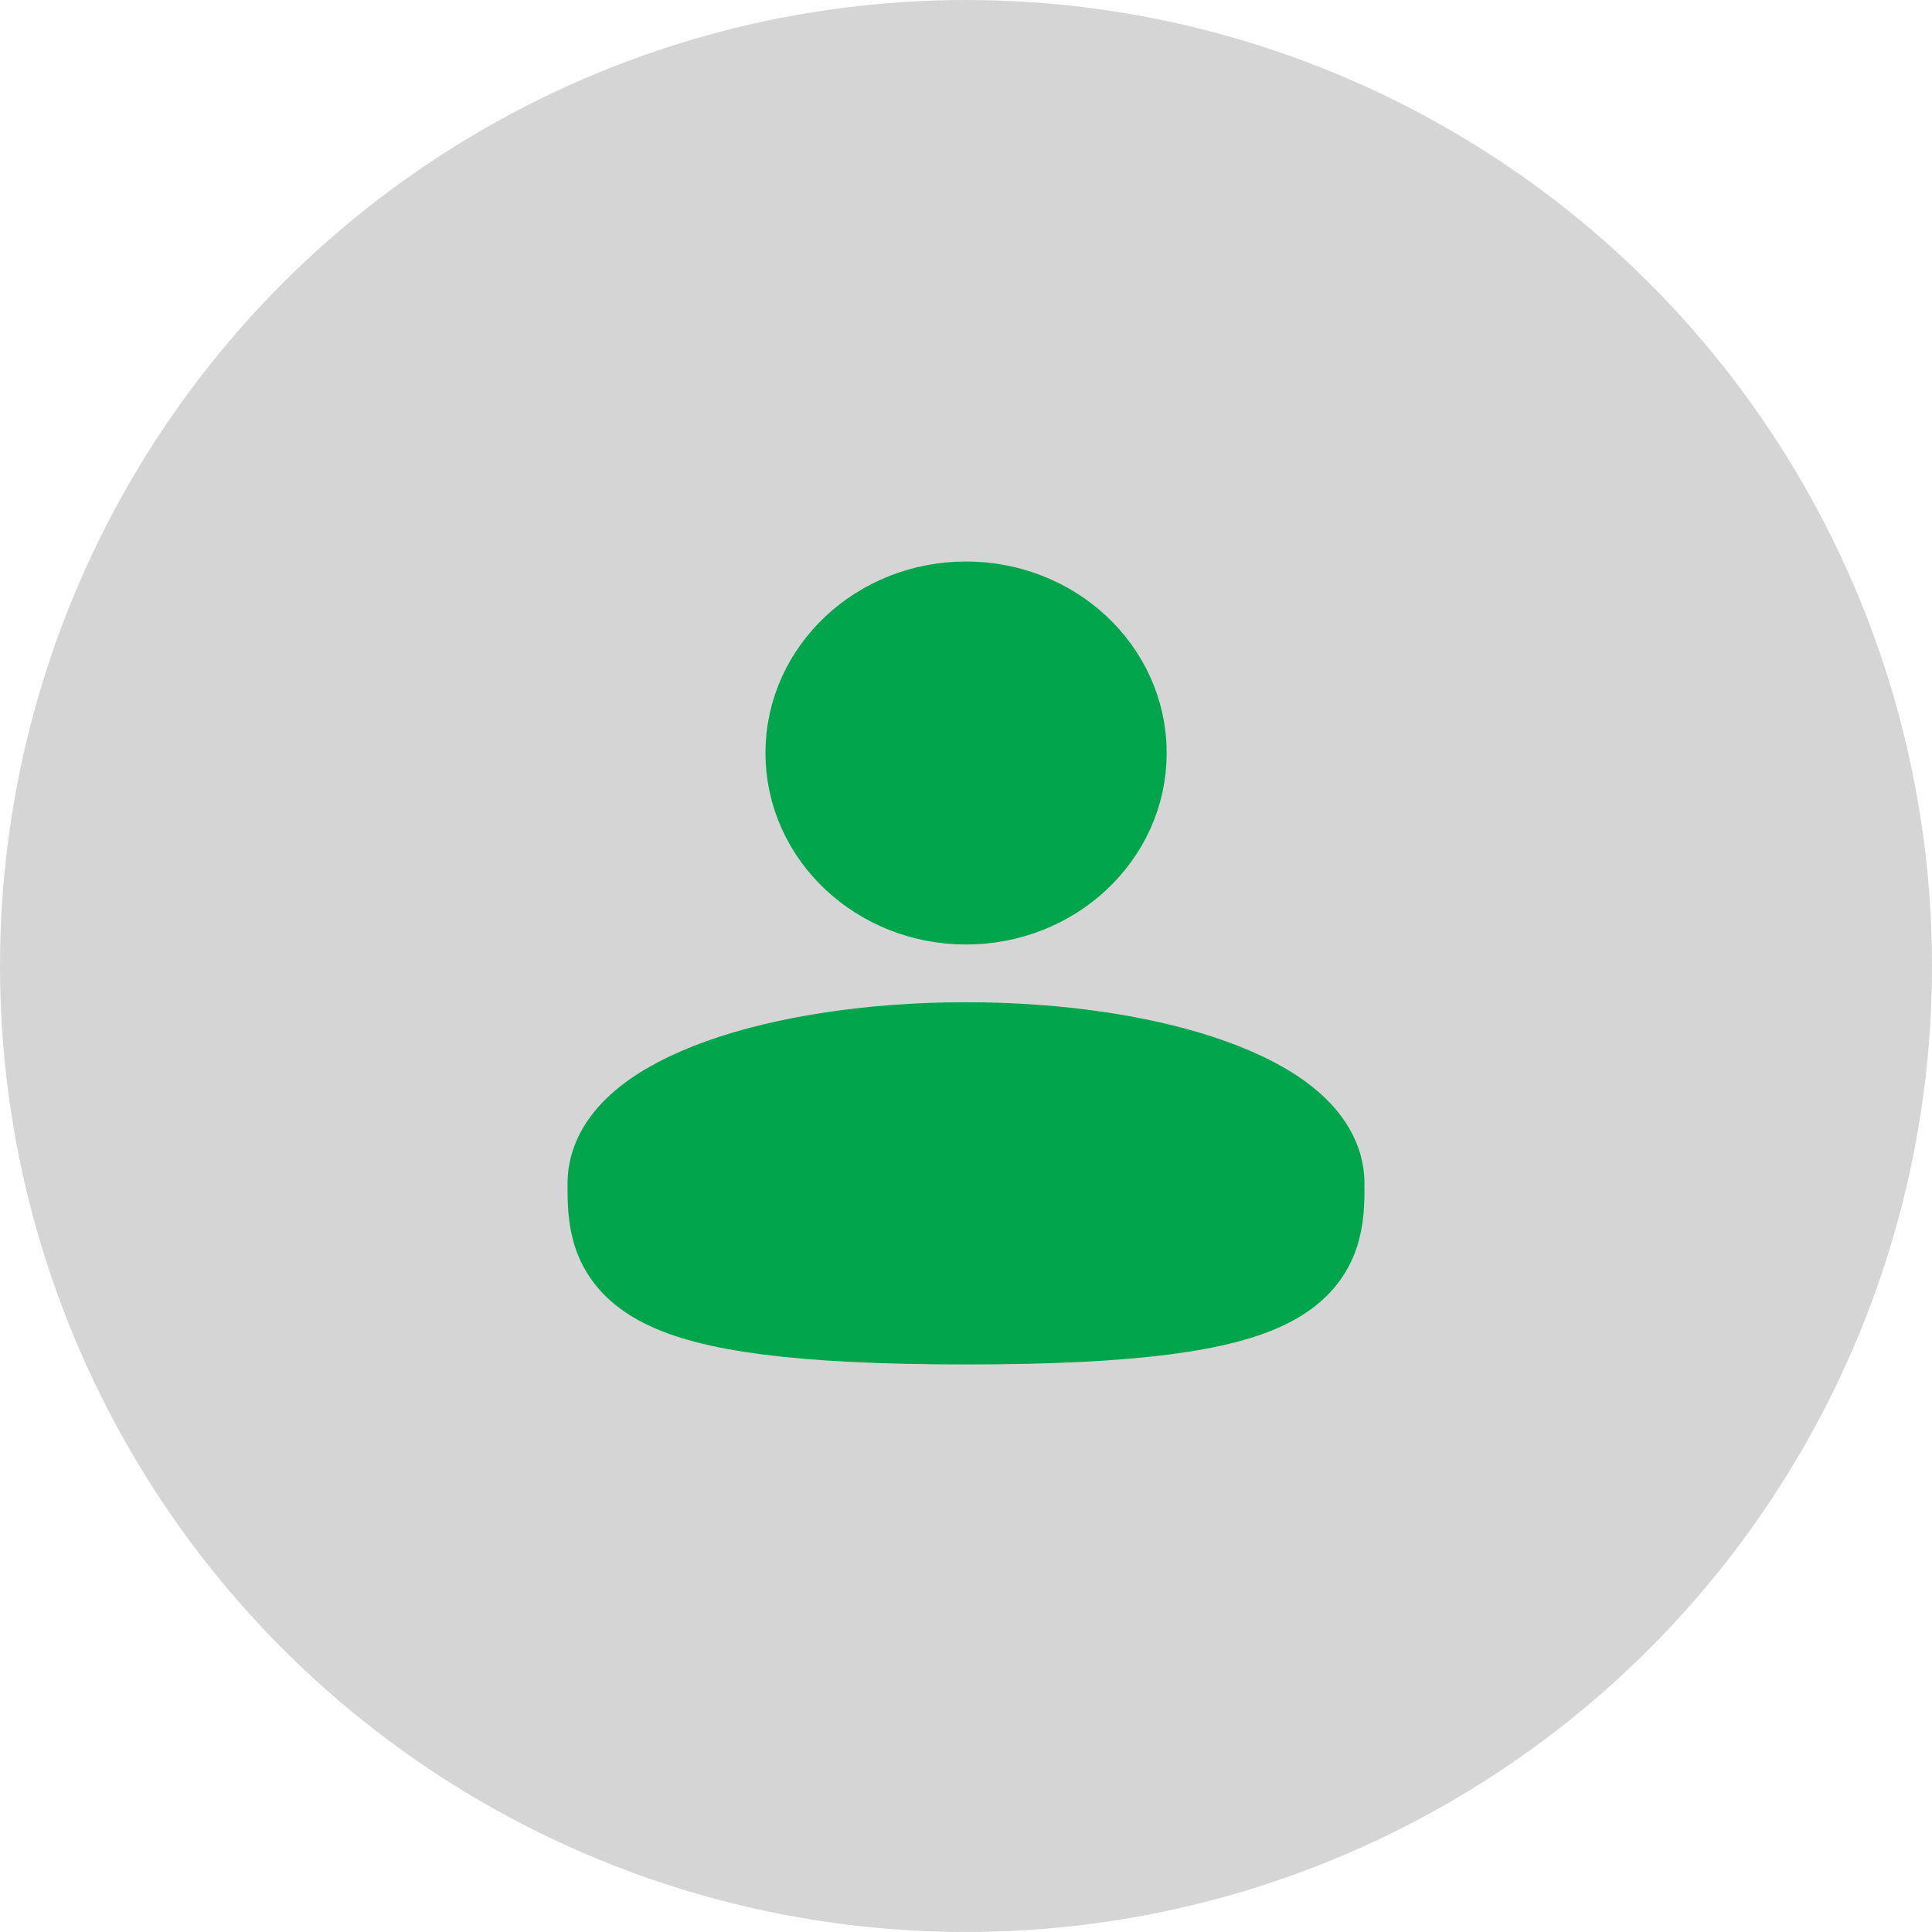
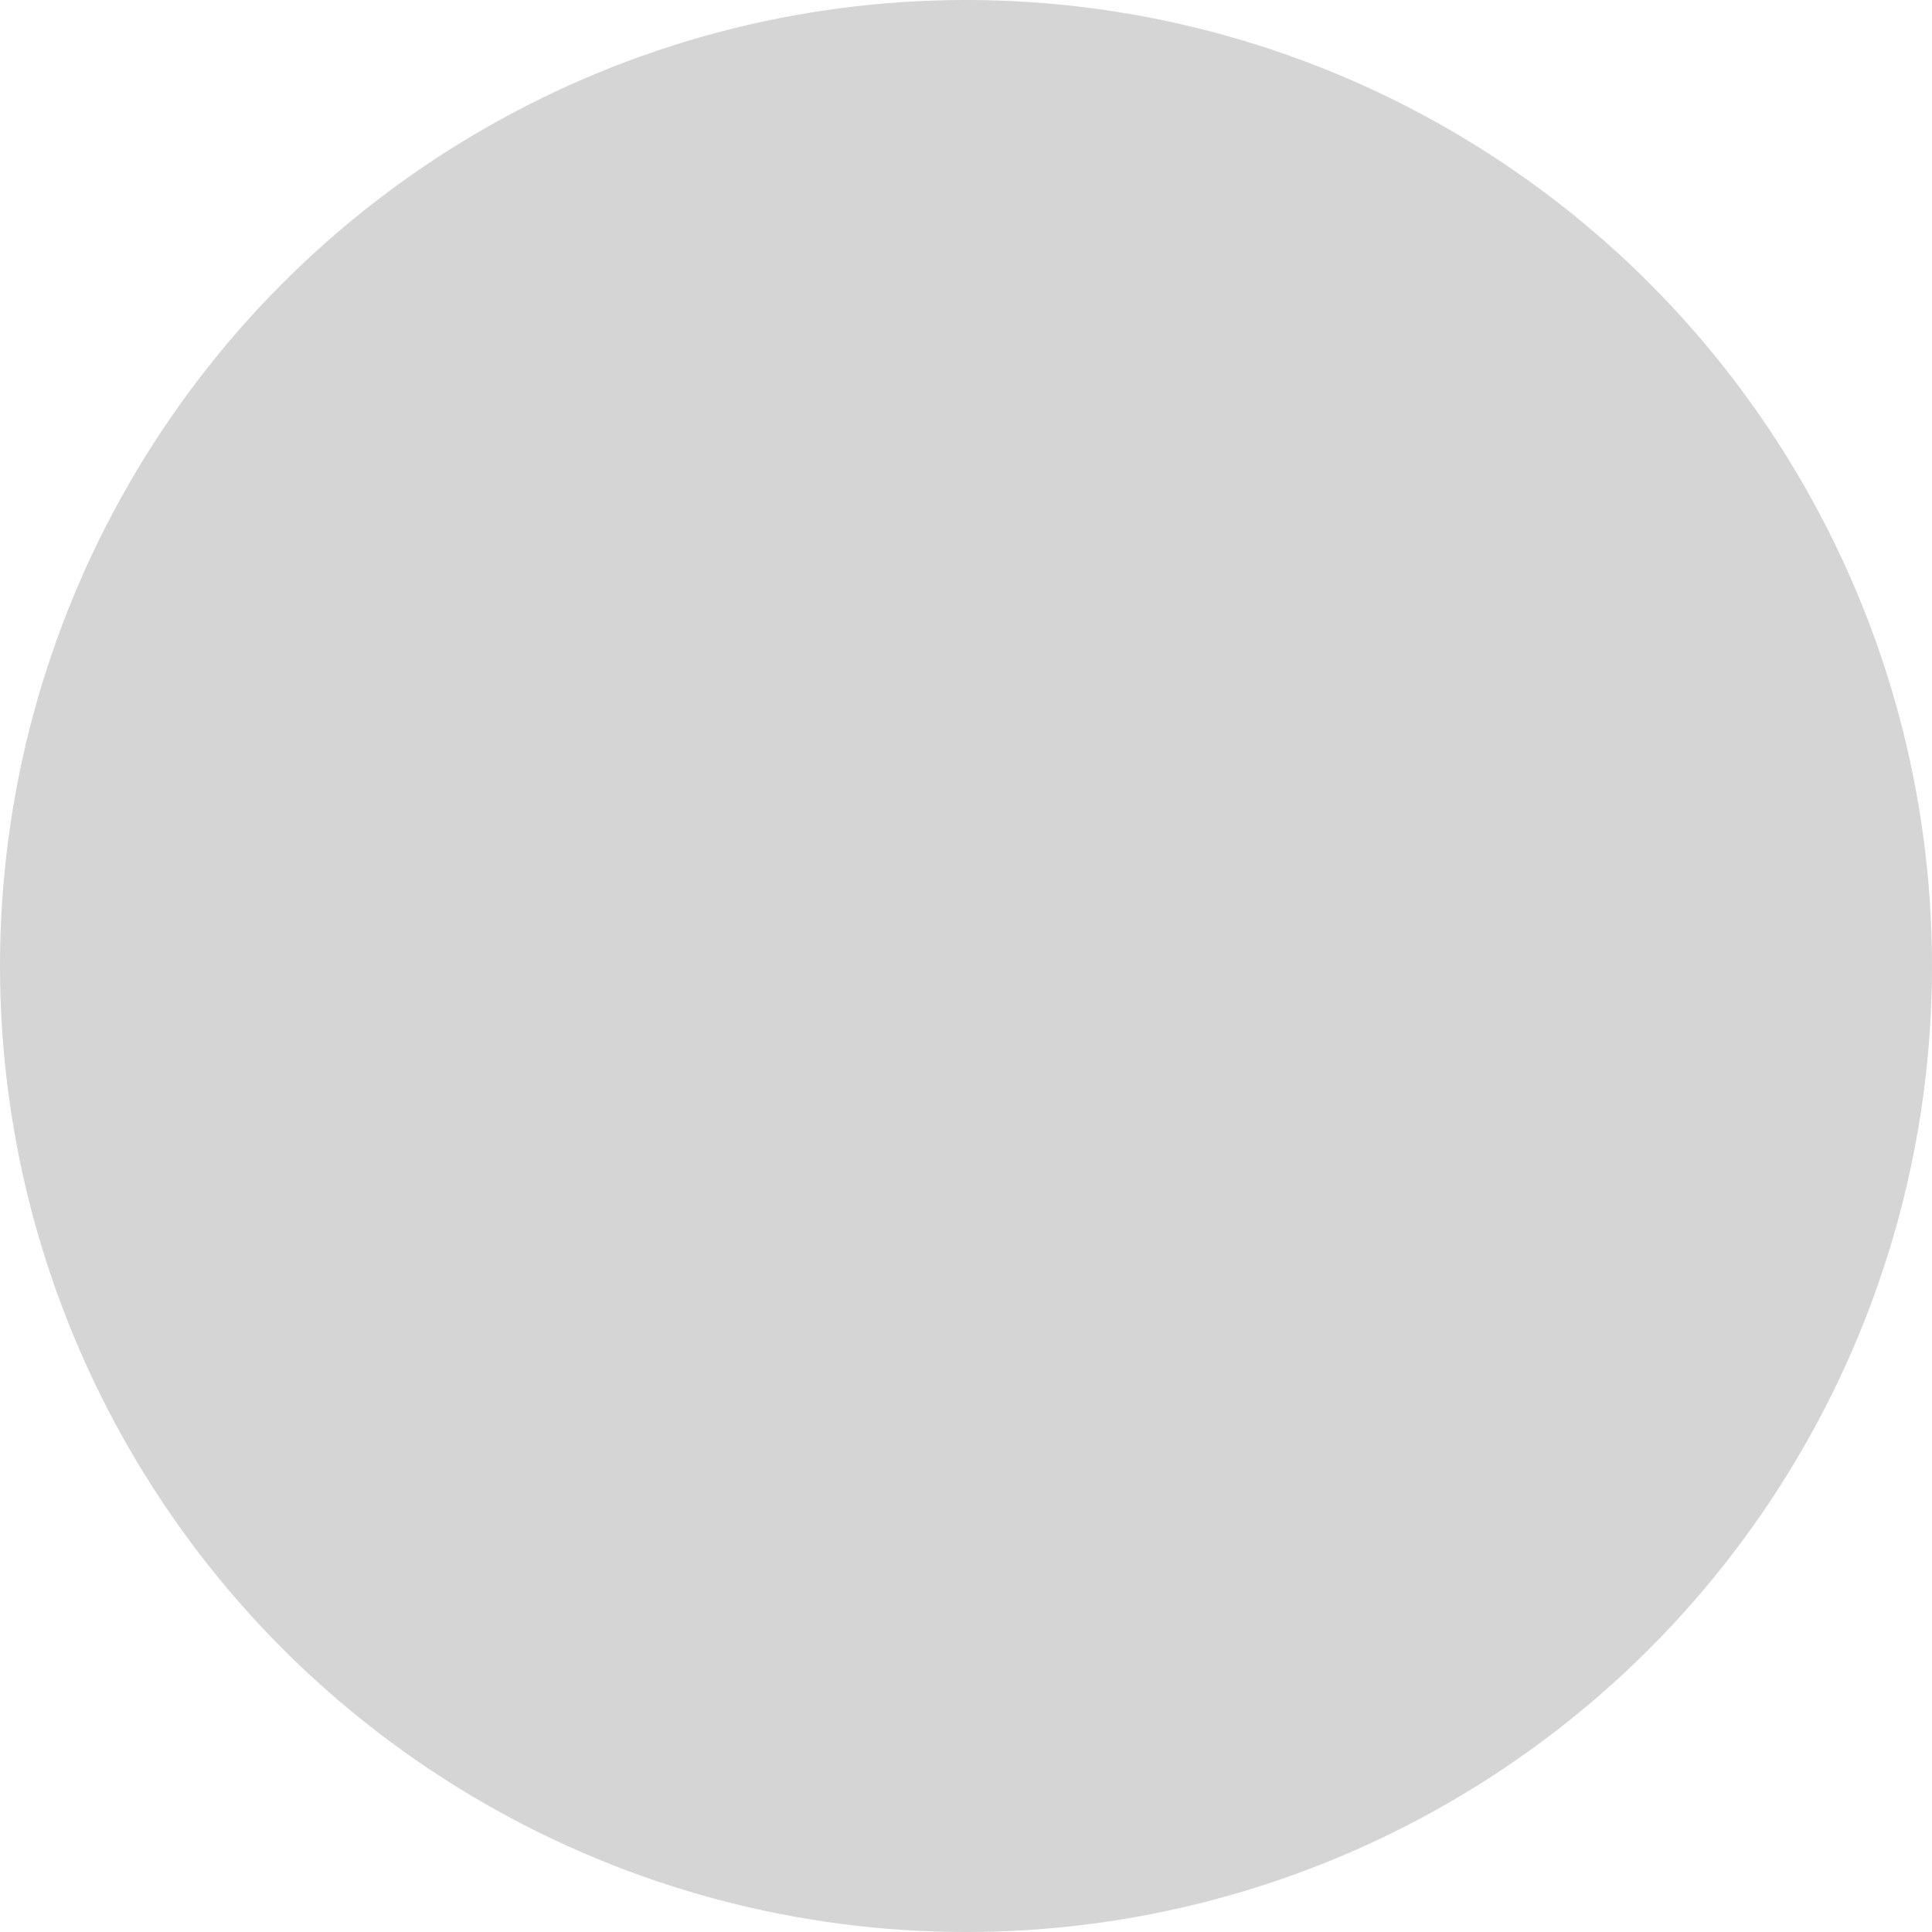
<svg xmlns="http://www.w3.org/2000/svg" width="40" height="40" viewBox="0 0 40 40" fill="none">
  <circle cx="20" cy="20" r="20" fill="#D5D5D5" />
-   <path d="M20.001 18.305C21.605 18.305 22.905 17.089 22.905 15.59C22.905 14.091 21.605 12.875 20.001 12.875C18.398 12.875 17.098 14.091 17.098 15.59C17.098 17.089 18.398 18.305 20.001 18.305Z" fill="#01A54B" stroke="#01A54B" stroke-width="2.5" />
-   <path d="M27 24.5C27 25.881 27 27 20 27C13 27 13 25.881 13 24.5C13 23.119 16.134 22 20 22C23.866 22 27 23.119 27 24.5Z" fill="#01A54B" stroke="#01A54B" stroke-width="2.5" />
</svg>